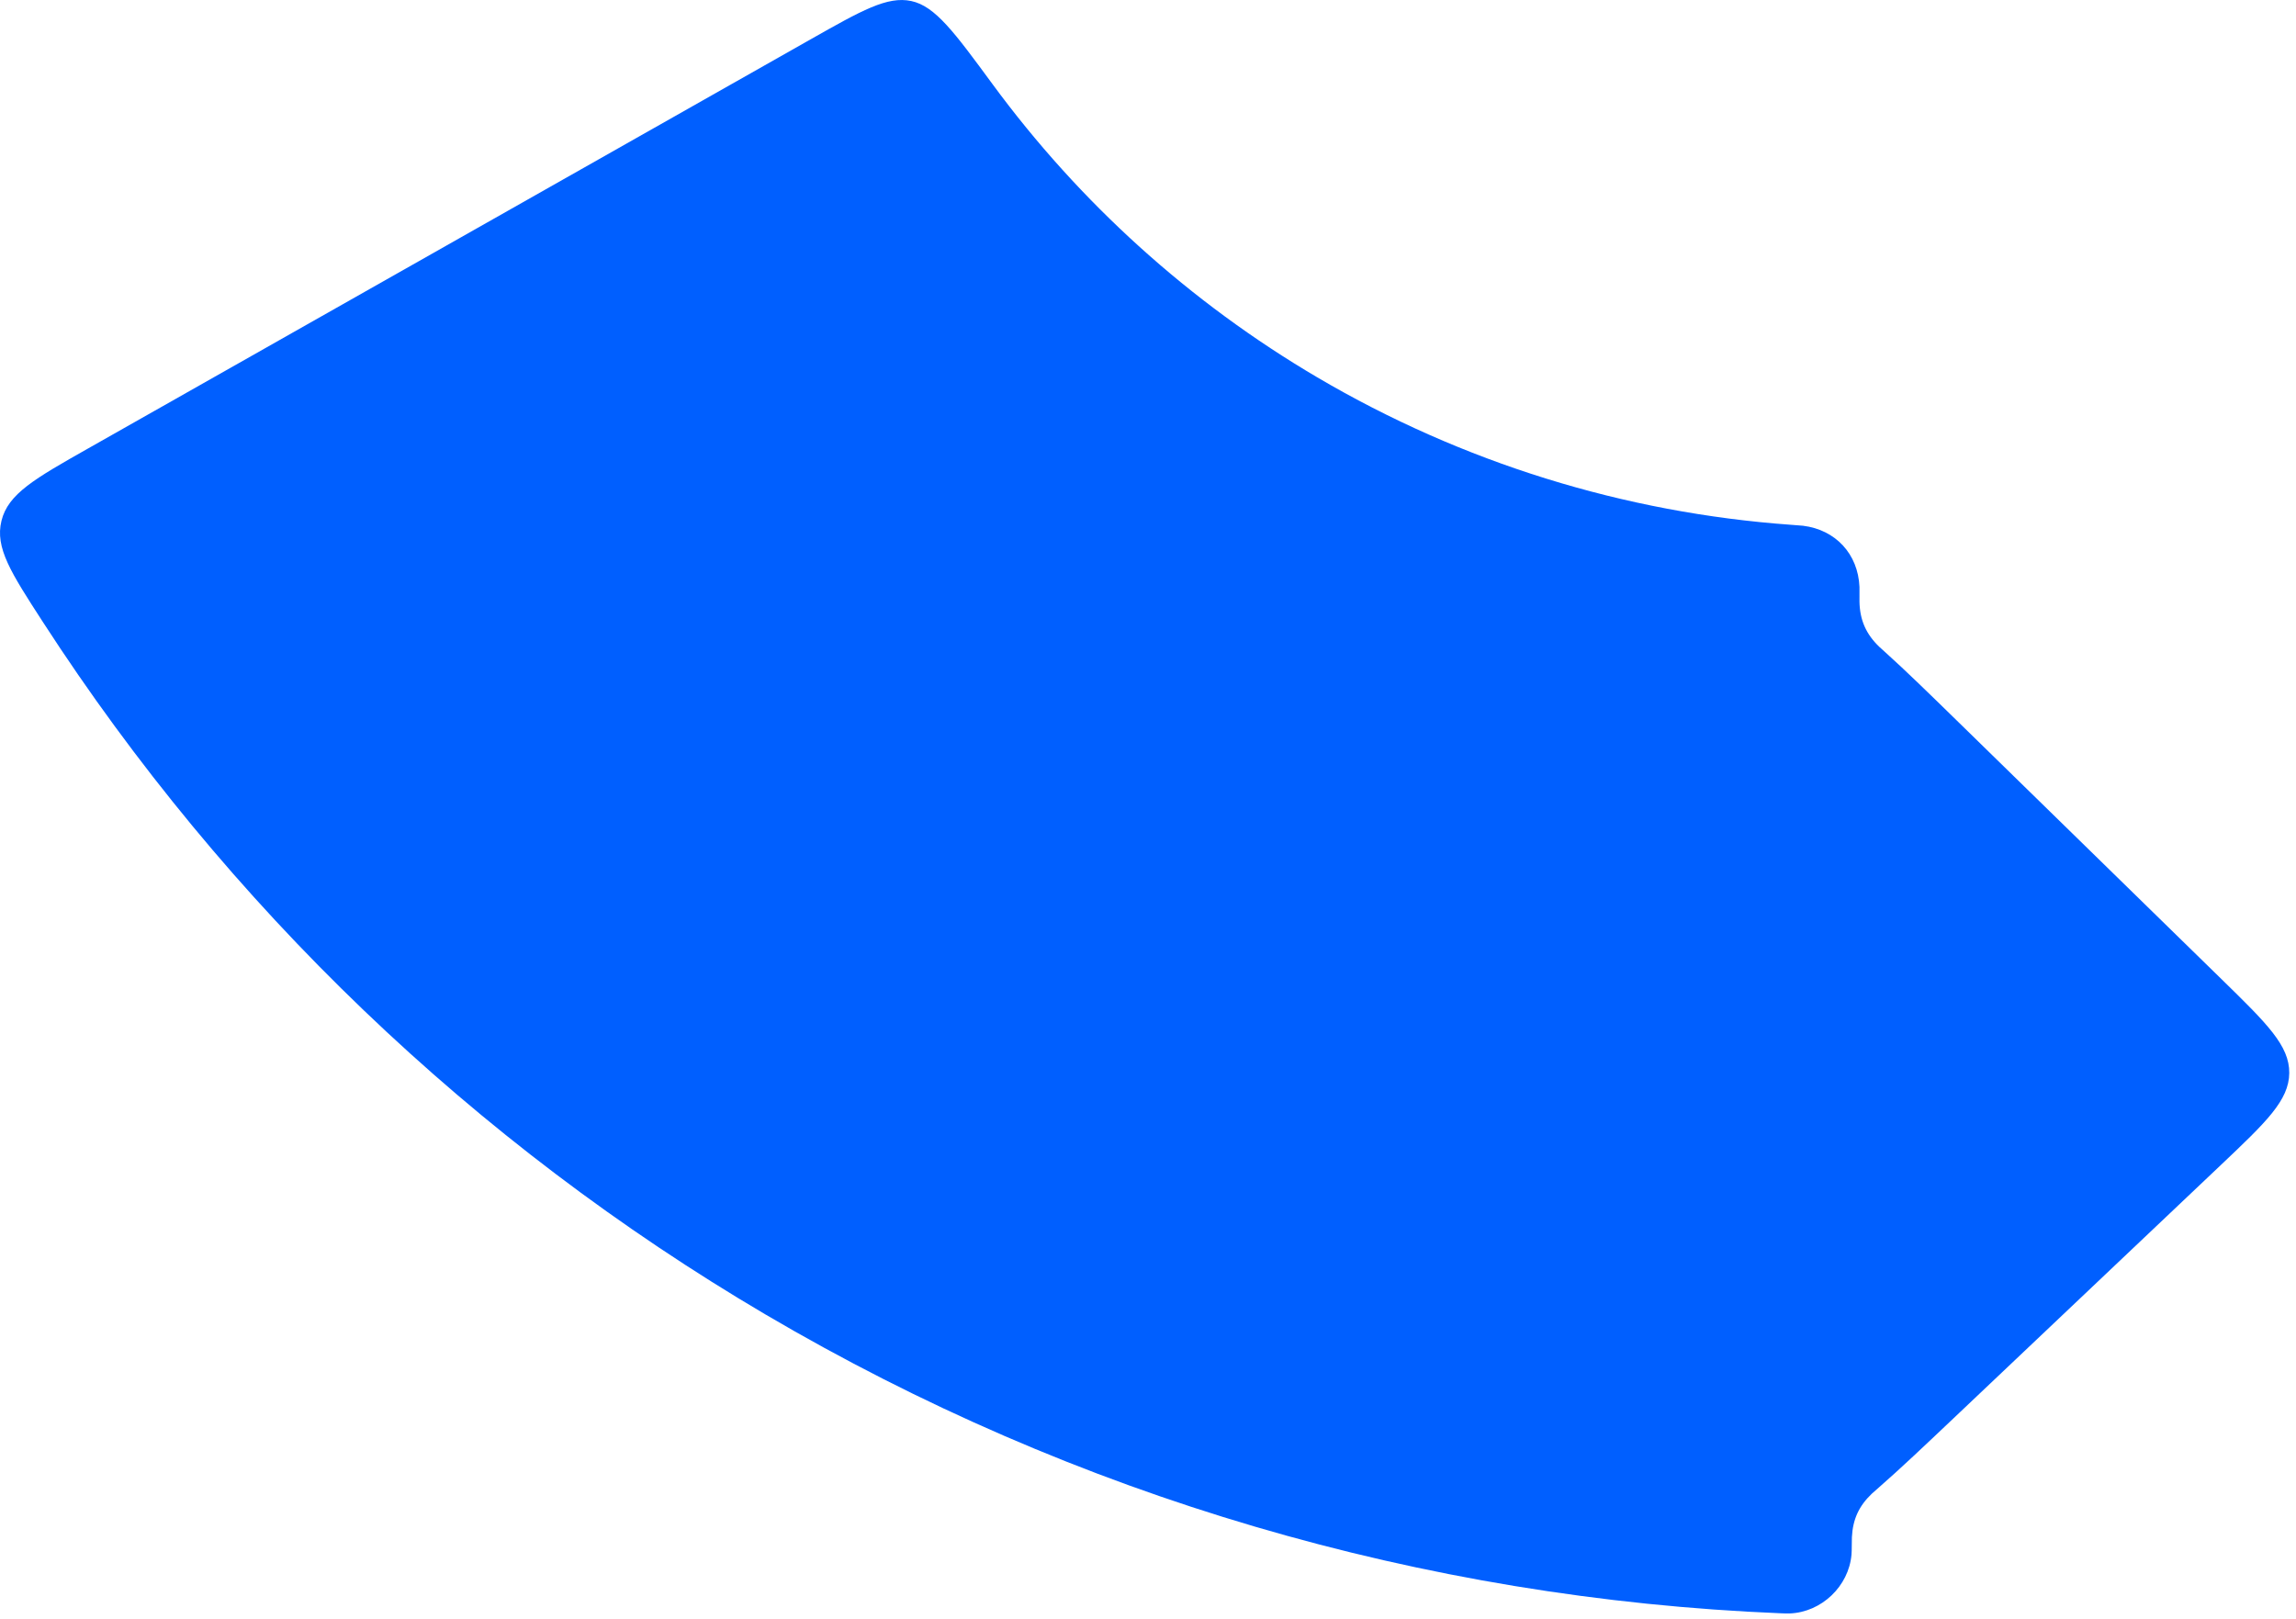
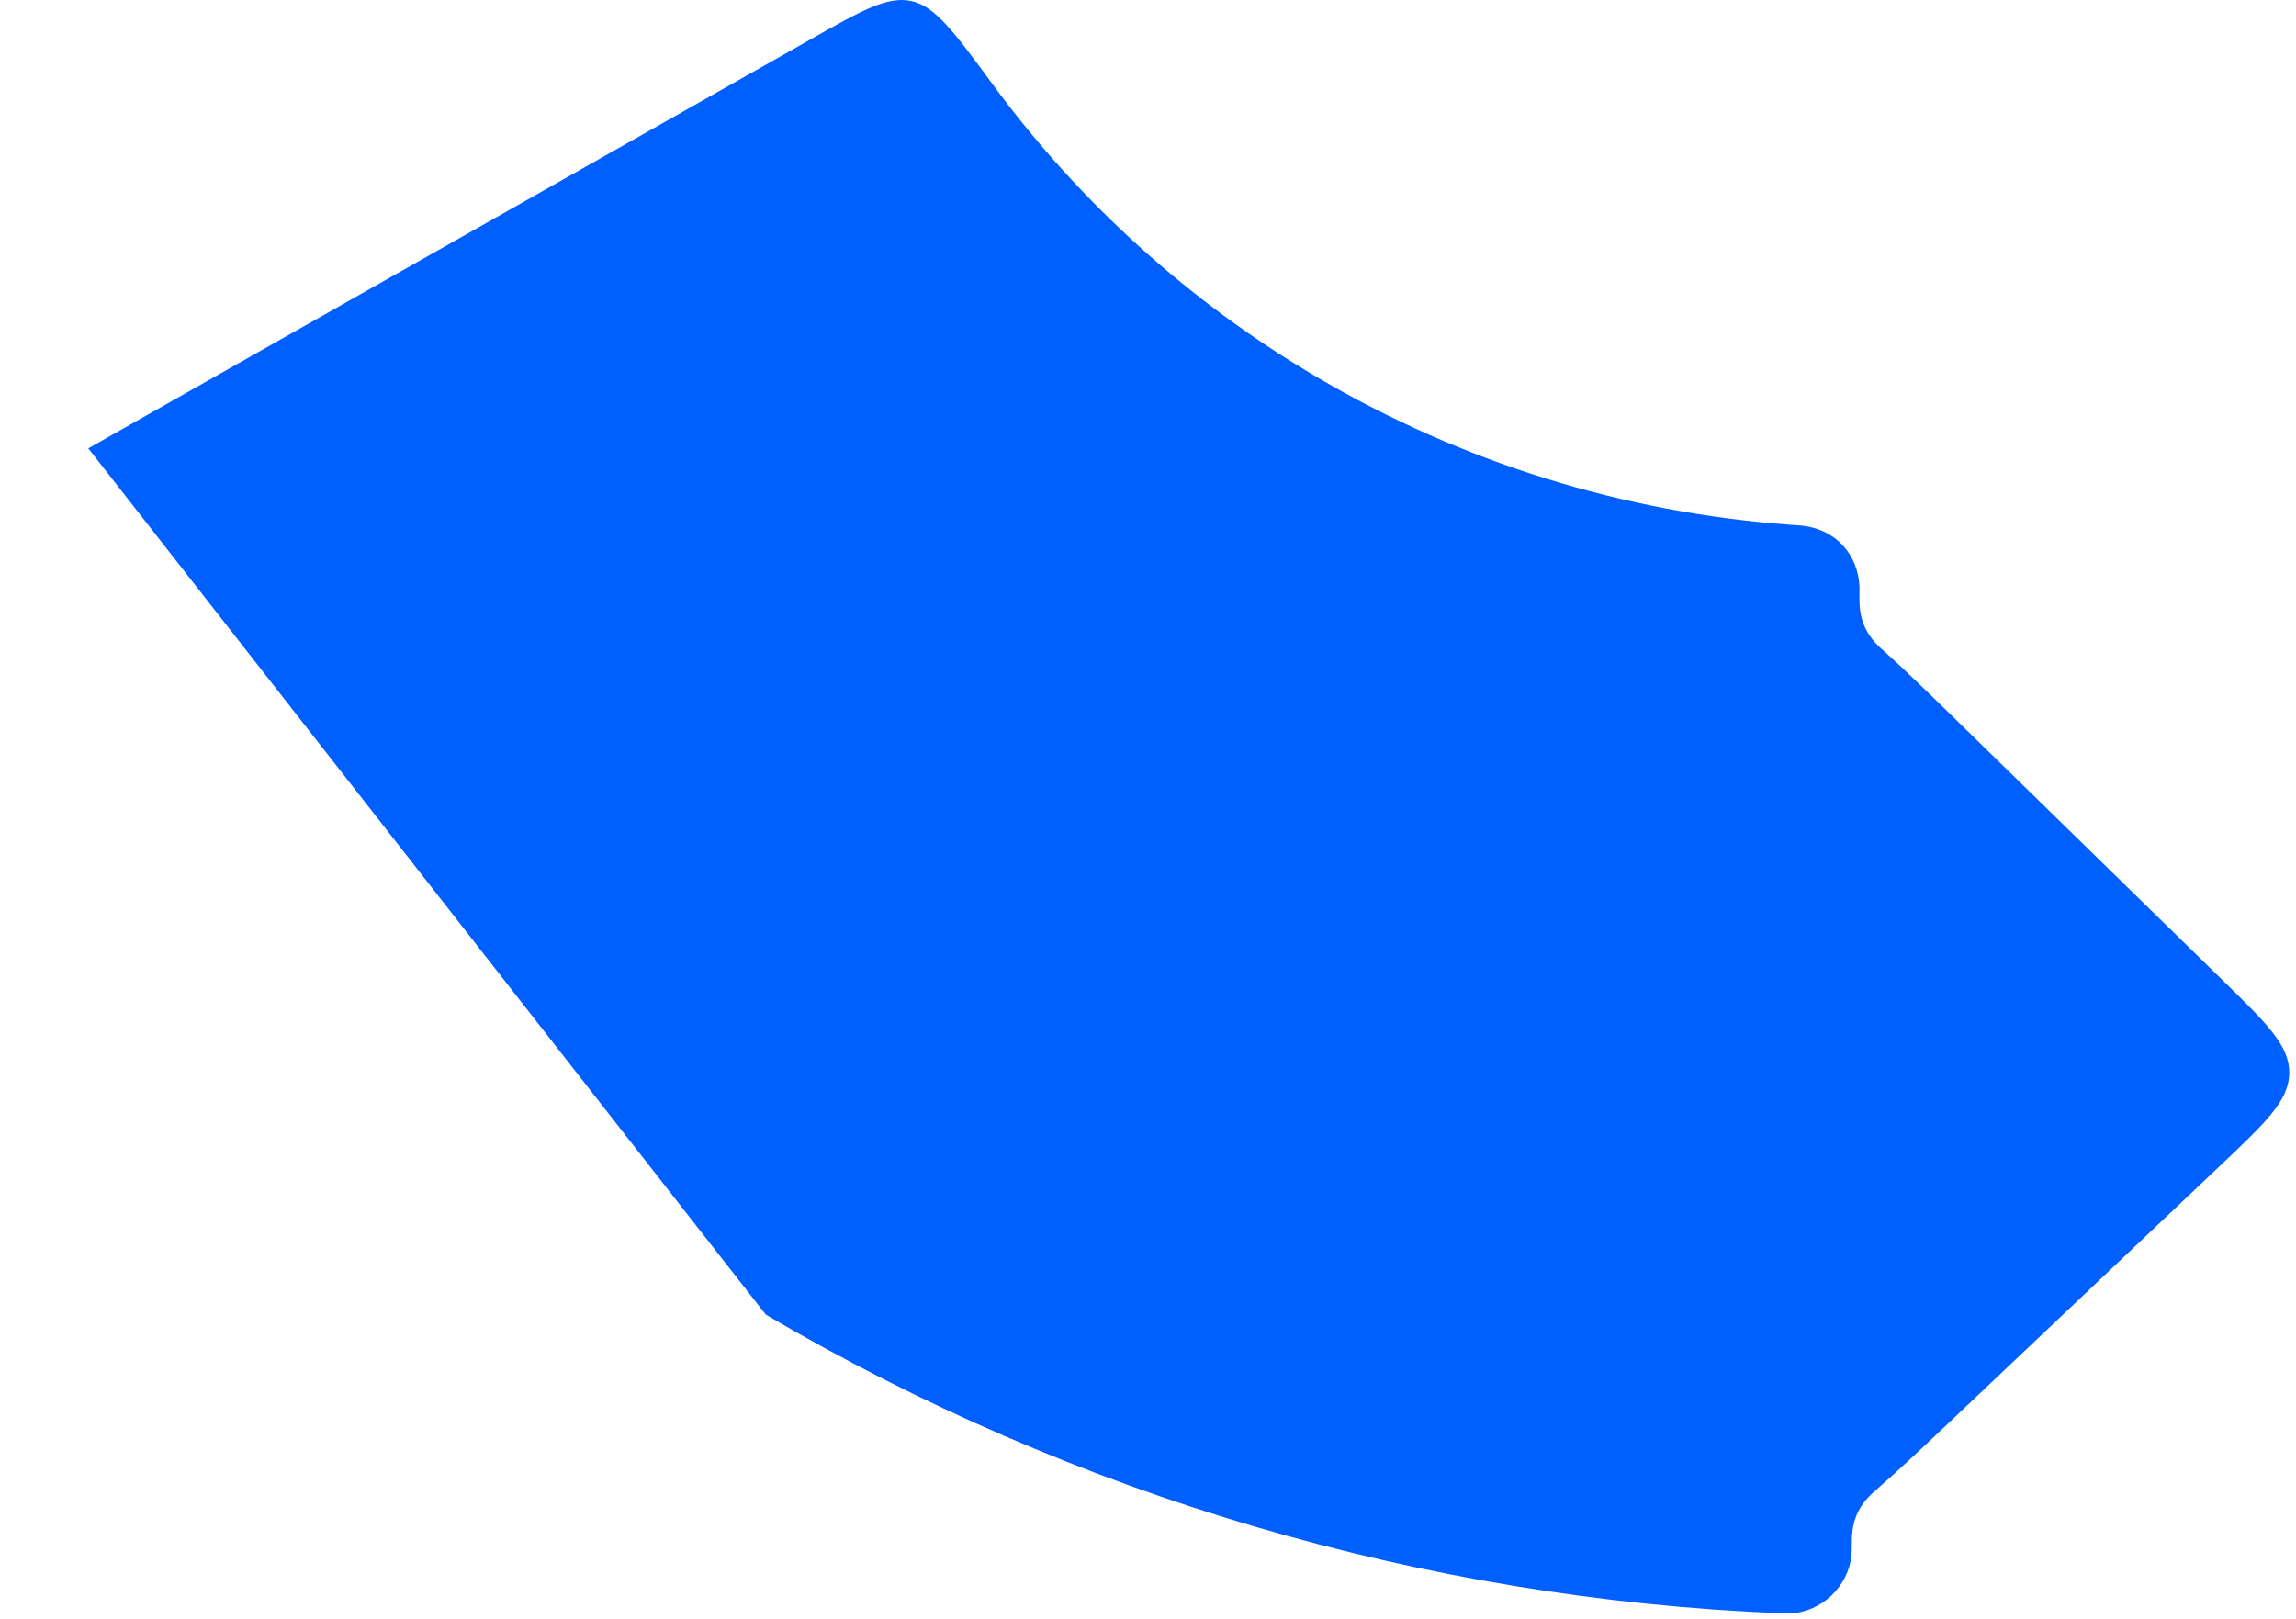
<svg xmlns="http://www.w3.org/2000/svg" fill="none" height="201" viewBox="0 0 285 201" width="285">
-   <path clip-rule="evenodd" d="m95.062 163.202c38.329 22.551 81.595 35.263 125.94 37.068.562.022.844.034 1.16.022 3.938-.152 7.319-3.371 7.662-7.297.028-.316.03-.644.036-1.3.003-.47.005-.705.014-.872.11-2.212.876-3.88 2.482-5.404.121-.115.363-.326.846-.748 2.628-2.293 5.668-5.174 9.262-8.58l33.166-31.428c5.671-5.374 8.506-8.06 8.532-11.464.026-3.405-2.768-6.134-8.355-11.594l-32.681-31.933c-3.561-3.479-6.569-6.419-9.172-8.759-.385-.347-.578-.52-.662-.6-1.657-1.579-2.431-3.335-2.479-5.623-.002-.116-.001-.295.002-.652.005-.651.008-.976-.001-1.183-.178-4.081-2.956-7.089-7.01-7.591-.205-.025-.624-.055-1.461-.115-20.717-1.483-40.854-7.73-58.822-18.301-15.816-9.306-29.52-21.709-40.322-36.407-4.742-6.452-7.113-9.678-10.085-10.314s-6.157 1.168-12.528 4.775l-89.626 50.755c-6.636 3.758-9.954 5.637-10.777 8.991-.823 3.354 1.167 6.428 5.147 12.575 22.778 35.186 53.48 64.65 89.732 85.98z" fill="#005fff" fill-rule="evenodd" />
+   <path clip-rule="evenodd" d="m95.062 163.202c38.329 22.551 81.595 35.263 125.94 37.068.562.022.844.034 1.16.022 3.938-.152 7.319-3.371 7.662-7.297.028-.316.03-.644.036-1.3.003-.47.005-.705.014-.872.11-2.212.876-3.88 2.482-5.404.121-.115.363-.326.846-.748 2.628-2.293 5.668-5.174 9.262-8.58l33.166-31.428c5.671-5.374 8.506-8.06 8.532-11.464.026-3.405-2.768-6.134-8.355-11.594l-32.681-31.933c-3.561-3.479-6.569-6.419-9.172-8.759-.385-.347-.578-.52-.662-.6-1.657-1.579-2.431-3.335-2.479-5.623-.002-.116-.001-.295.002-.652.005-.651.008-.976-.001-1.183-.178-4.081-2.956-7.089-7.01-7.591-.205-.025-.624-.055-1.461-.115-20.717-1.483-40.854-7.73-58.822-18.301-15.816-9.306-29.52-21.709-40.322-36.407-4.742-6.452-7.113-9.678-10.085-10.314s-6.157 1.168-12.528 4.775l-89.626 50.755z" fill="#005fff" fill-rule="evenodd" />
</svg>